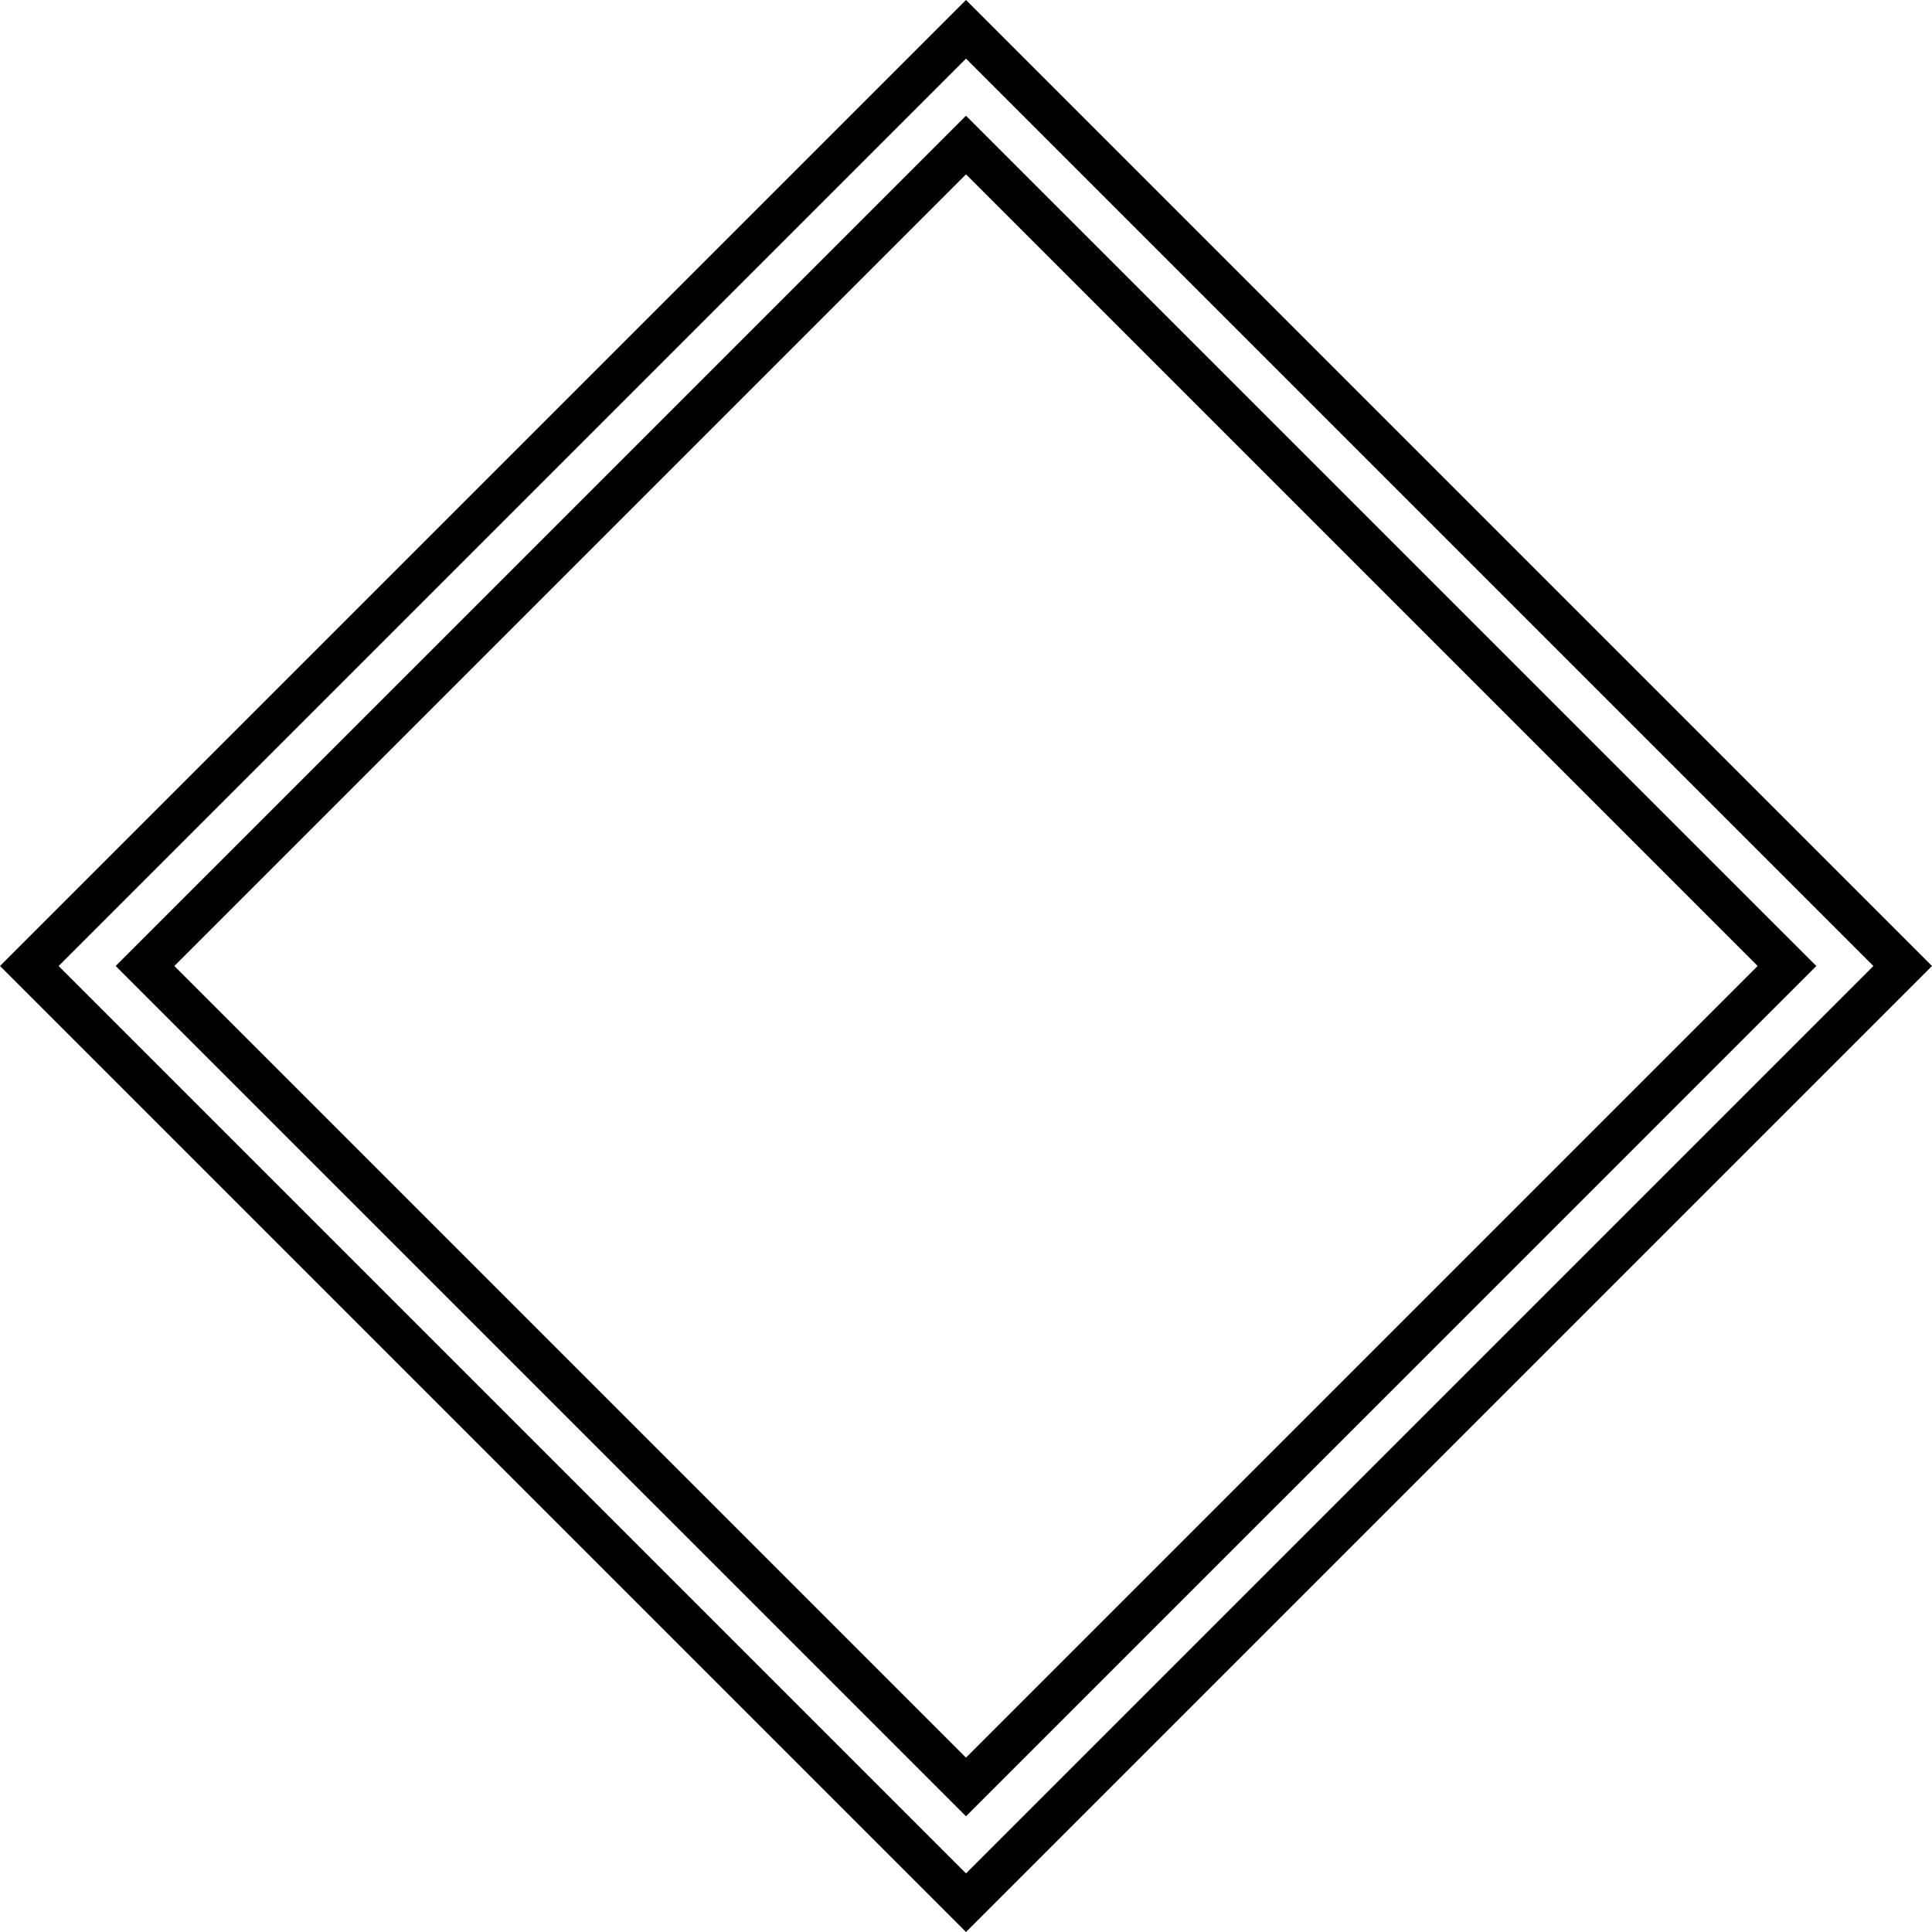
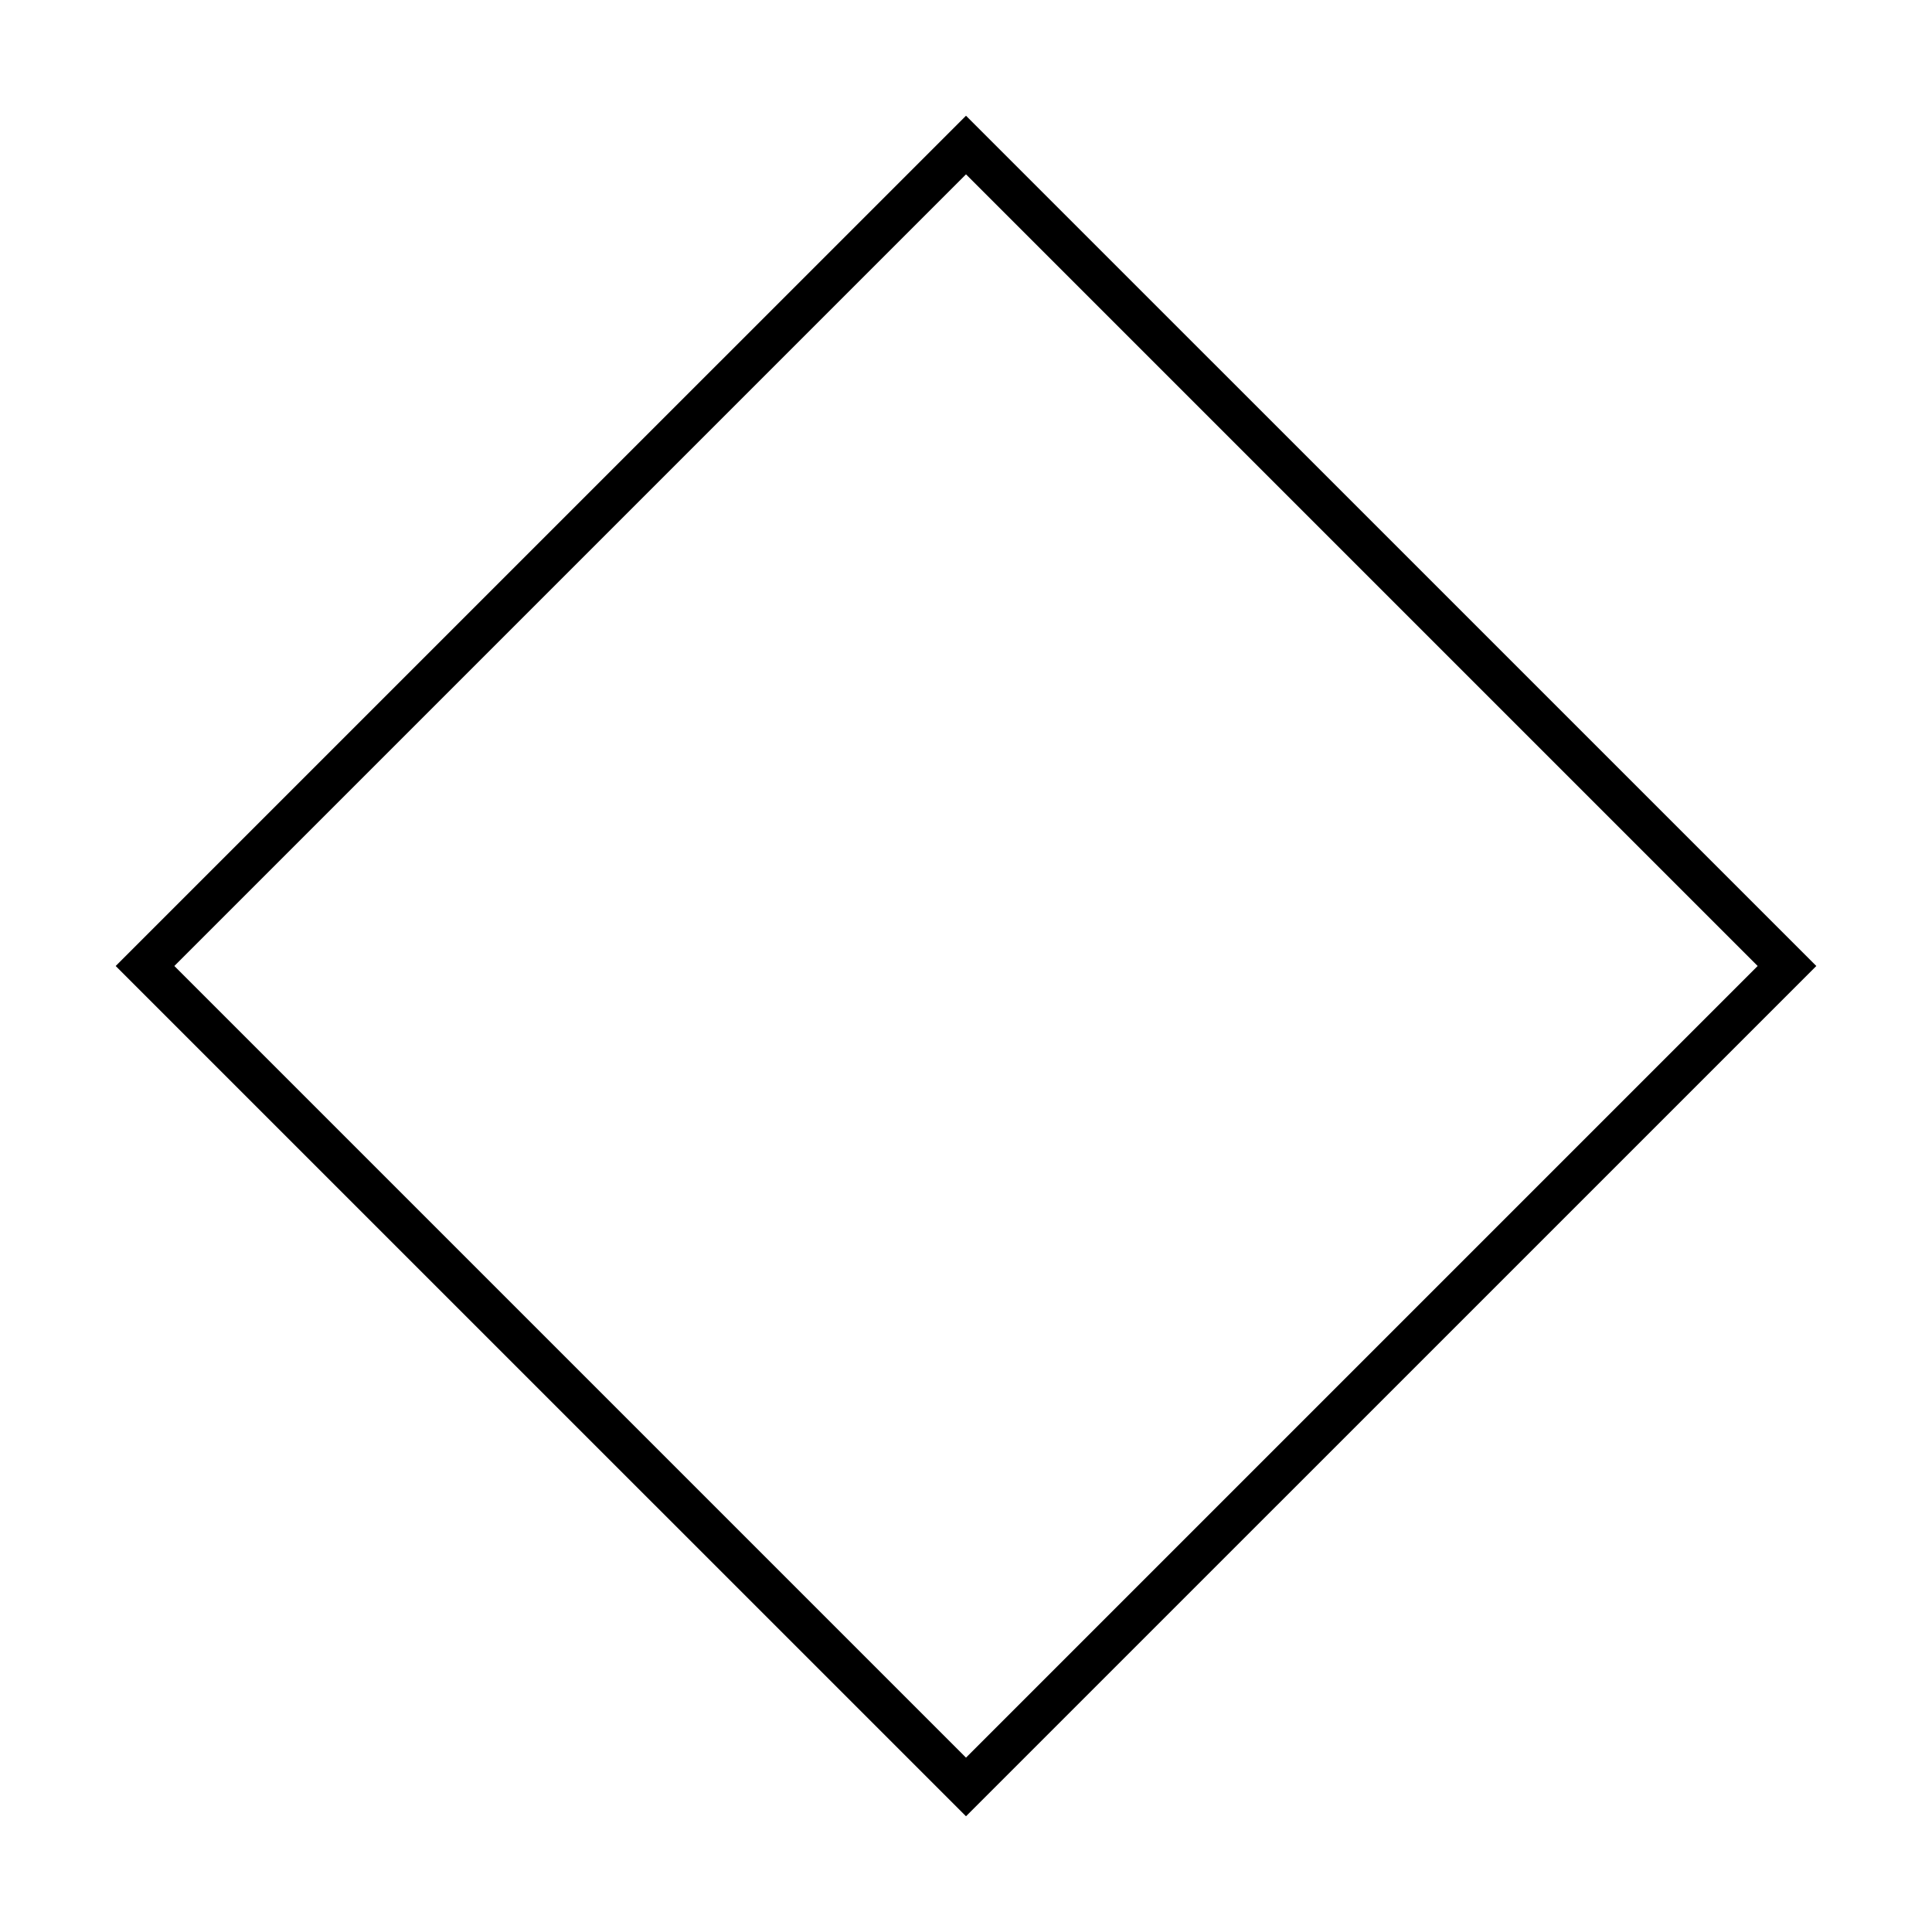
<svg xmlns="http://www.w3.org/2000/svg" height="500.0" preserveAspectRatio="xMidYMid meet" version="1.0" viewBox="5.0 5.0 500.0 500.0" width="500.0" zoomAndPan="magnify">
  <g id="change1_1">
-     <path d="M255,5L5,255l250,250l250-250L255,5z M20.17,255L255,20.17L489.83,255L255,489.83L20.17,255z" fill="inherit" />
    <path d="M255,34.95L34.94,255L255,475.05L475.06,255L255,34.95z M50.12,255L255,50.12L459.88,255L255,459.88L50.12,255z" fill="inherit" />
  </g>
</svg>